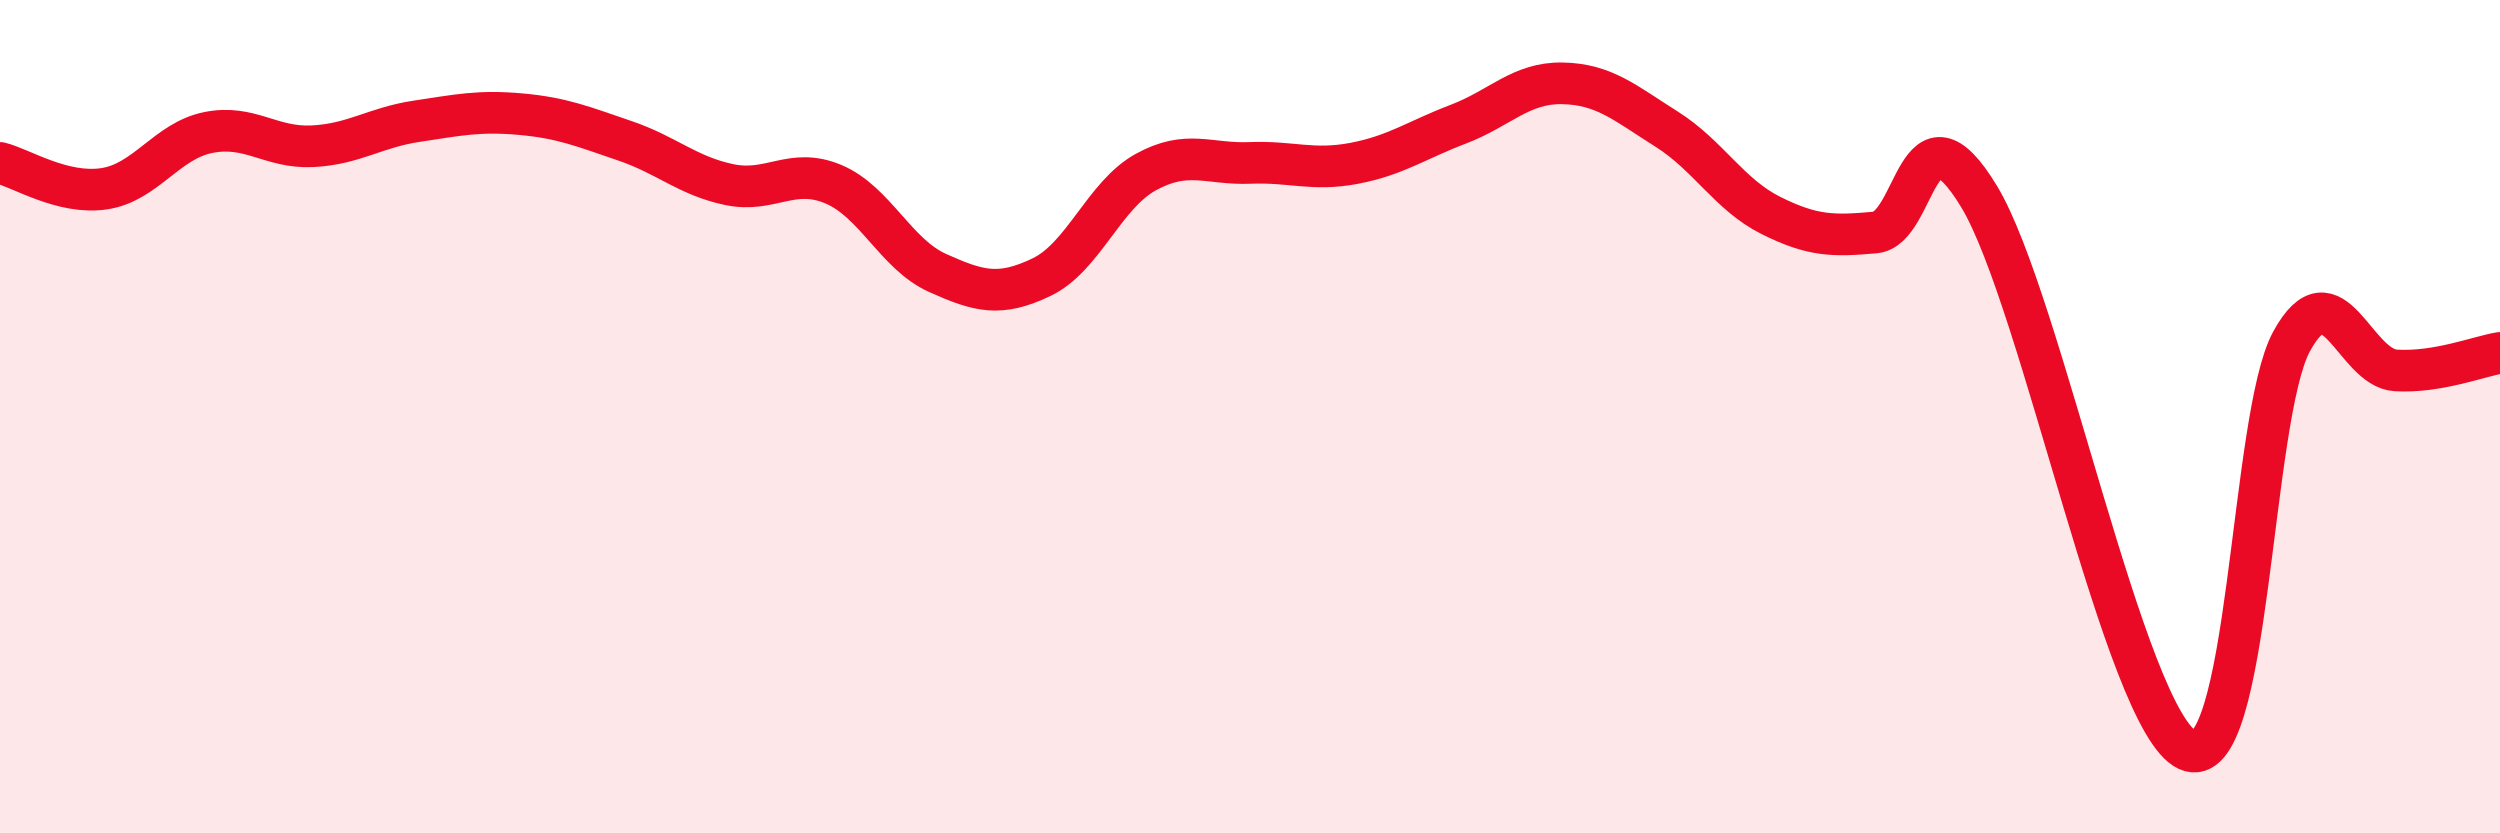
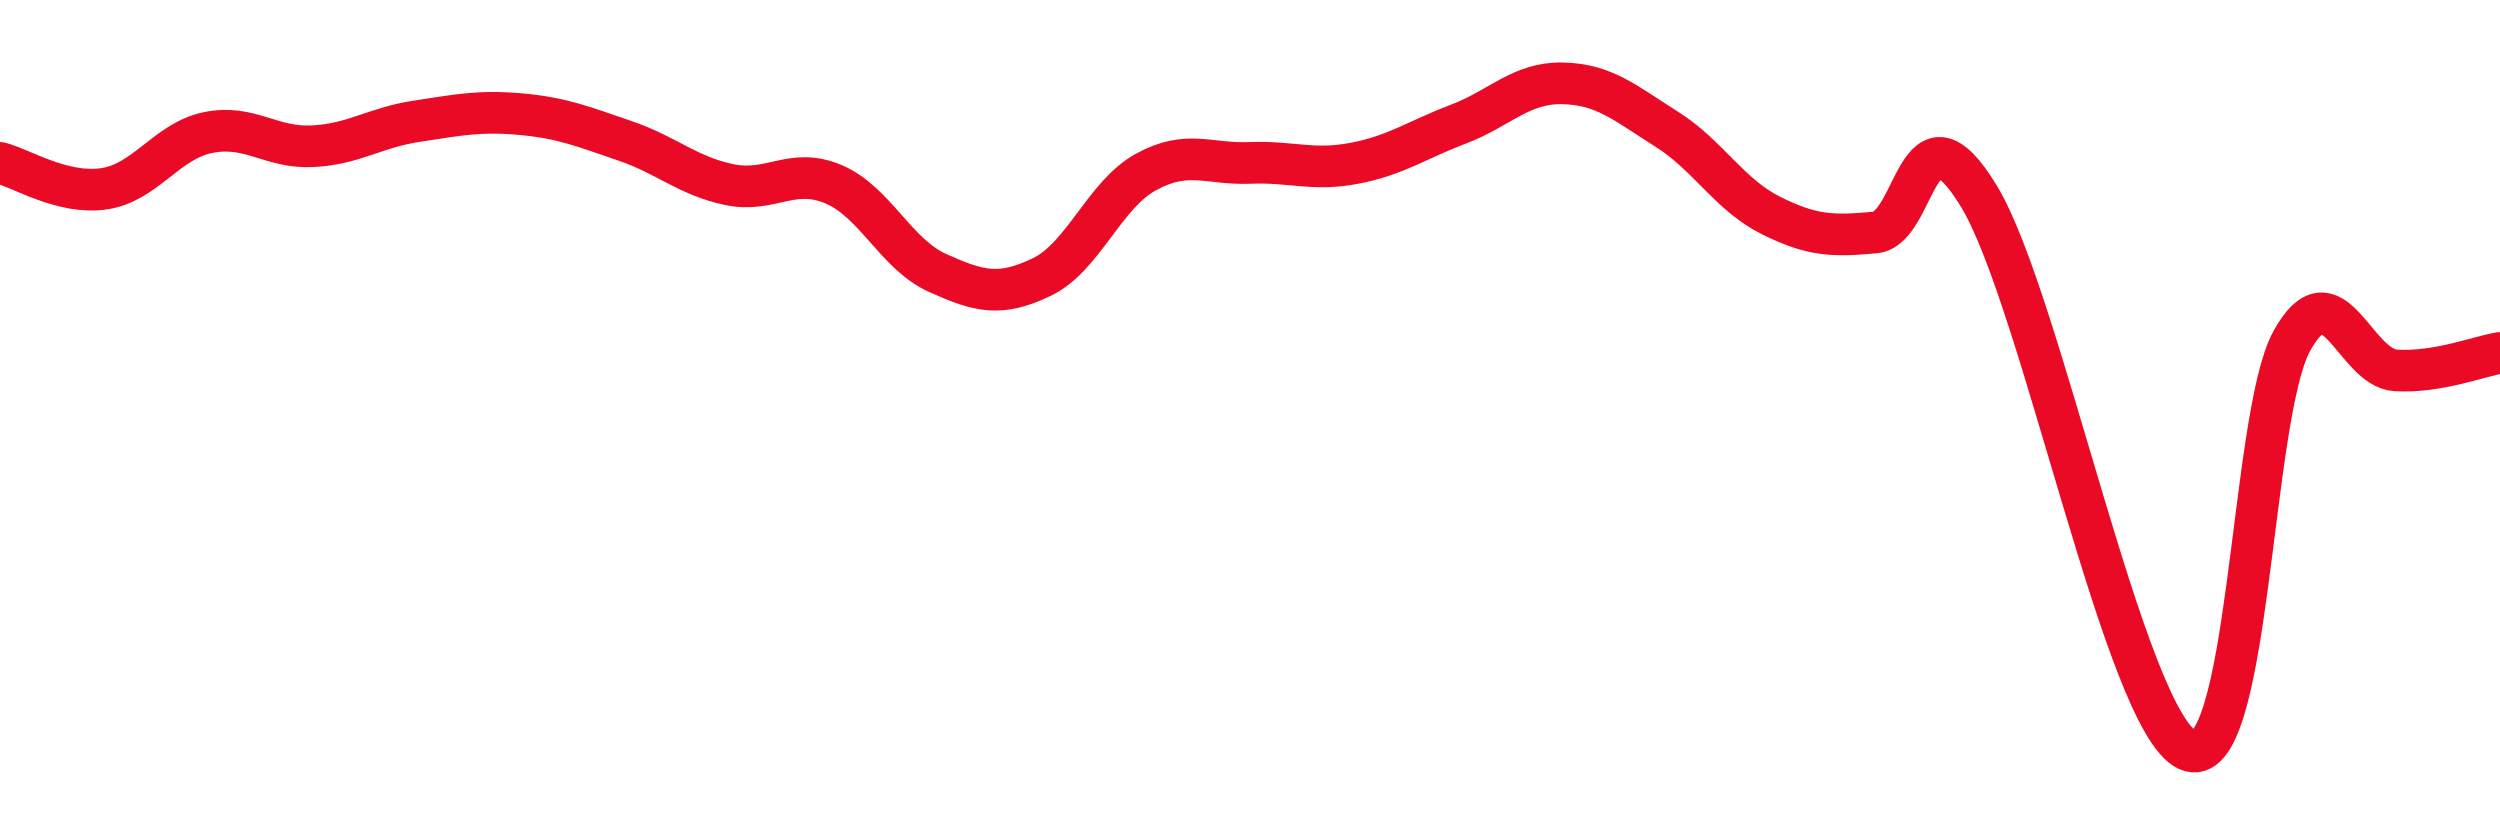
<svg xmlns="http://www.w3.org/2000/svg" width="60" height="20" viewBox="0 0 60 20">
-   <path d="M 0,3.91 C 0.5,4.03 1.5,4.68 2.5,4.53 C 3.5,4.38 4,3.38 5,3.18 C 6,2.98 6.5,3.56 7.5,3.51 C 8.5,3.46 9,3.06 10,2.91 C 11,2.76 11.5,2.65 12.5,2.74 C 13.5,2.83 14,3.04 15,3.38 C 16,3.72 16.5,4.22 17.5,4.43 C 18.5,4.64 19,4 20,4.42 C 21,4.84 21.5,6.1 22.5,6.55 C 23.5,7 24,7.13 25,6.65 C 26,6.17 26.5,4.68 27.5,4.13 C 28.5,3.58 29,3.95 30,3.91 C 31,3.87 31.5,4.11 32.5,3.92 C 33.5,3.73 34,3.36 35,2.98 C 36,2.6 36.5,1.98 37.5,2 C 38.5,2.02 39,2.47 40,3.1 C 41,3.73 41.5,4.67 42.5,5.17 C 43.5,5.67 44,5.67 45,5.58 C 46,5.49 46,2.24 47.5,4.72 C 49,7.2 51,17.31 52.5,18 C 54,18.69 54,10.01 55,8.19 C 56,6.37 56.5,8.83 57.5,8.89 C 58.5,8.95 59.5,8.55 60,8.47L60 20L0 20Z" fill="#EB0A25" opacity="0.1" stroke-linecap="round" stroke-linejoin="round" />
  <path d="M 0,3.91 C 0.5,4.03 1.5,4.68 2.5,4.53 C 3.5,4.38 4,3.38 5,3.18 C 6,2.98 6.5,3.56 7.5,3.51 C 8.5,3.46 9,3.06 10,2.91 C 11,2.76 11.5,2.65 12.5,2.74 C 13.5,2.83 14,3.04 15,3.38 C 16,3.72 16.5,4.22 17.5,4.43 C 18.5,4.64 19,4 20,4.42 C 21,4.84 21.5,6.1 22.5,6.55 C 23.5,7 24,7.13 25,6.65 C 26,6.17 26.5,4.68 27.5,4.13 C 28.5,3.58 29,3.95 30,3.91 C 31,3.87 31.5,4.11 32.5,3.92 C 33.5,3.73 34,3.36 35,2.98 C 36,2.6 36.5,1.98 37.5,2 C 38.5,2.02 39,2.47 40,3.1 C 41,3.73 41.5,4.67 42.5,5.17 C 43.5,5.67 44,5.67 45,5.58 C 46,5.49 46,2.24 47.5,4.72 C 49,7.2 51,17.31 52.5,18 C 54,18.69 54,10.01 55,8.19 C 56,6.37 56.5,8.83 57.5,8.89 C 58.5,8.95 59.5,8.55 60,8.47" stroke="#EB0A25" stroke-width="1" fill="none" stroke-linecap="round" stroke-linejoin="round" />
</svg>